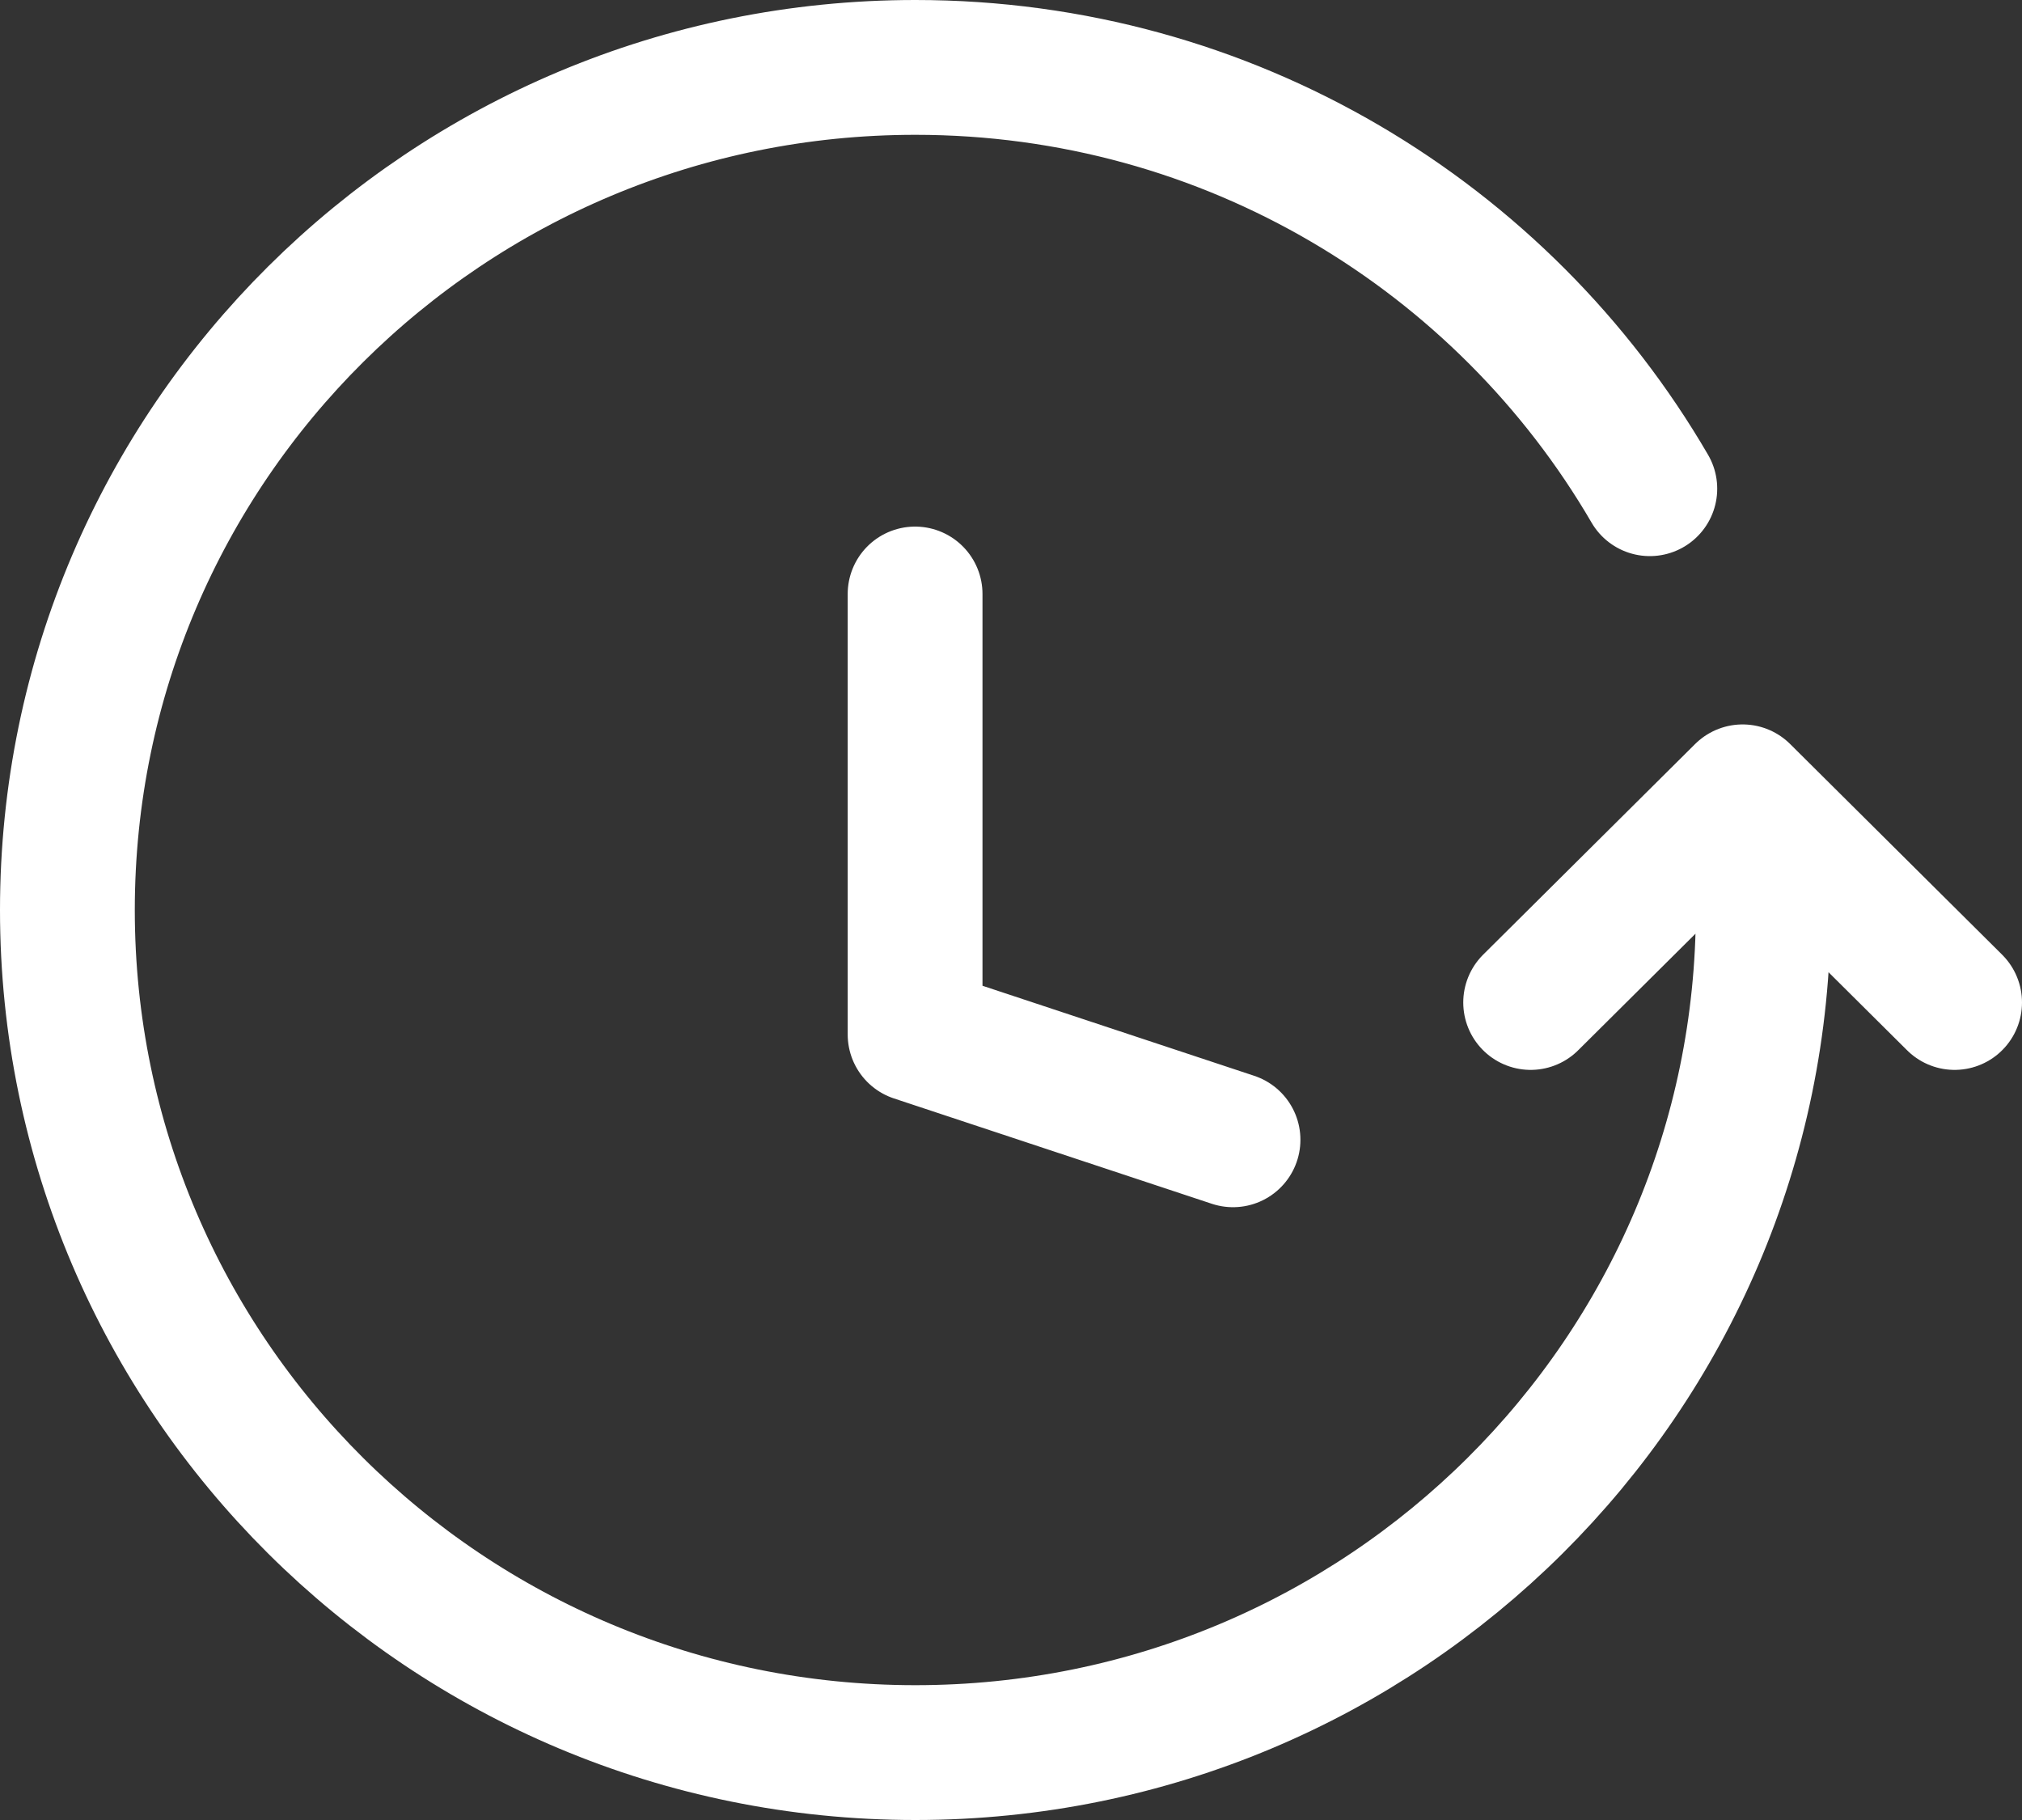
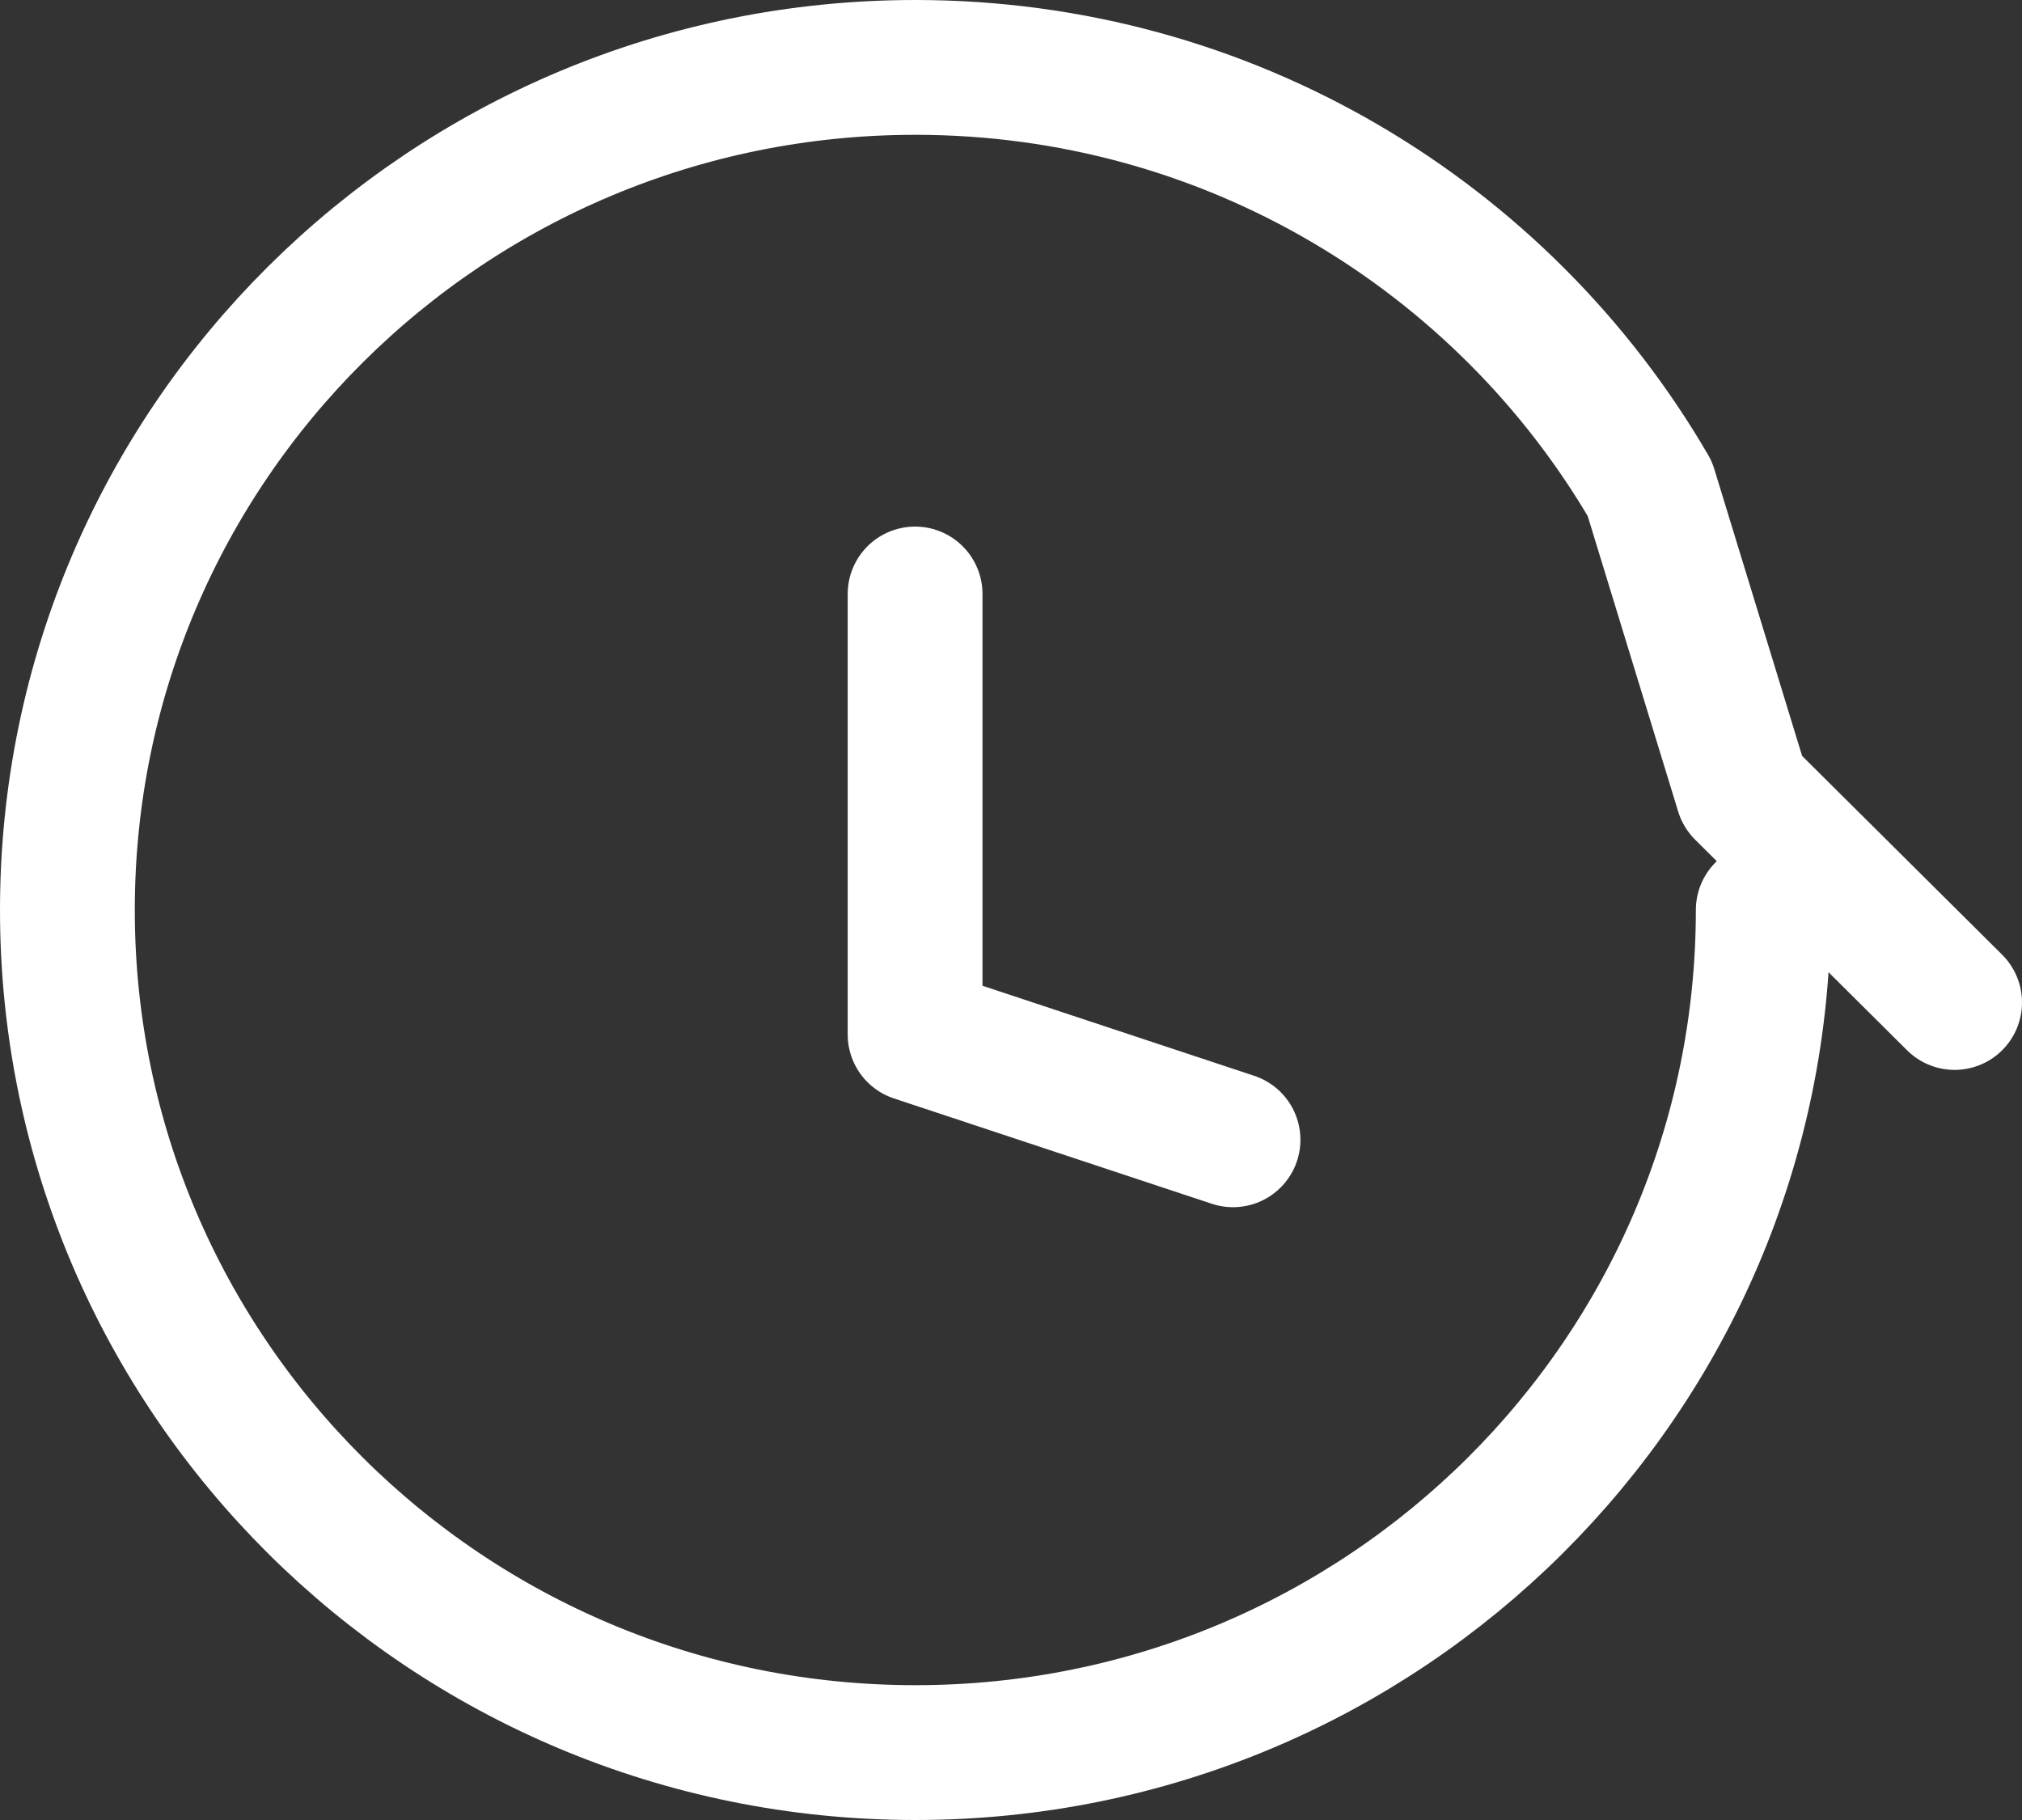
<svg xmlns="http://www.w3.org/2000/svg" width="30" height="27" viewBox="0 0 30 27" fill="none">
  <rect x="0" y="0" width="30" height="27" fill="#333333" stroke="none" />
-   <path d="M26.161 13.5C26.161 20.404 20.529 26 13.581 26C6.632 26 1 20.404 1 13.5C1 6.596 6.632 1 13.581 1C18.237 1 22.303 3.514 24.478 7.25M22.71 14.872L25.855 11.747L29 14.872M18.294 16.909L13.577 15.346V8.812" stroke="white" stroke-width="2" stroke-linecap="round" stroke-linejoin="round" />
+   <path d="M26.161 13.5C26.161 20.404 20.529 26 13.581 26C6.632 26 1 20.404 1 13.5C1 6.596 6.632 1 13.581 1C18.237 1 22.303 3.514 24.478 7.25L25.855 11.747L29 14.872M18.294 16.909L13.577 15.346V8.812" stroke="white" stroke-width="2" stroke-linecap="round" stroke-linejoin="round" />
</svg>